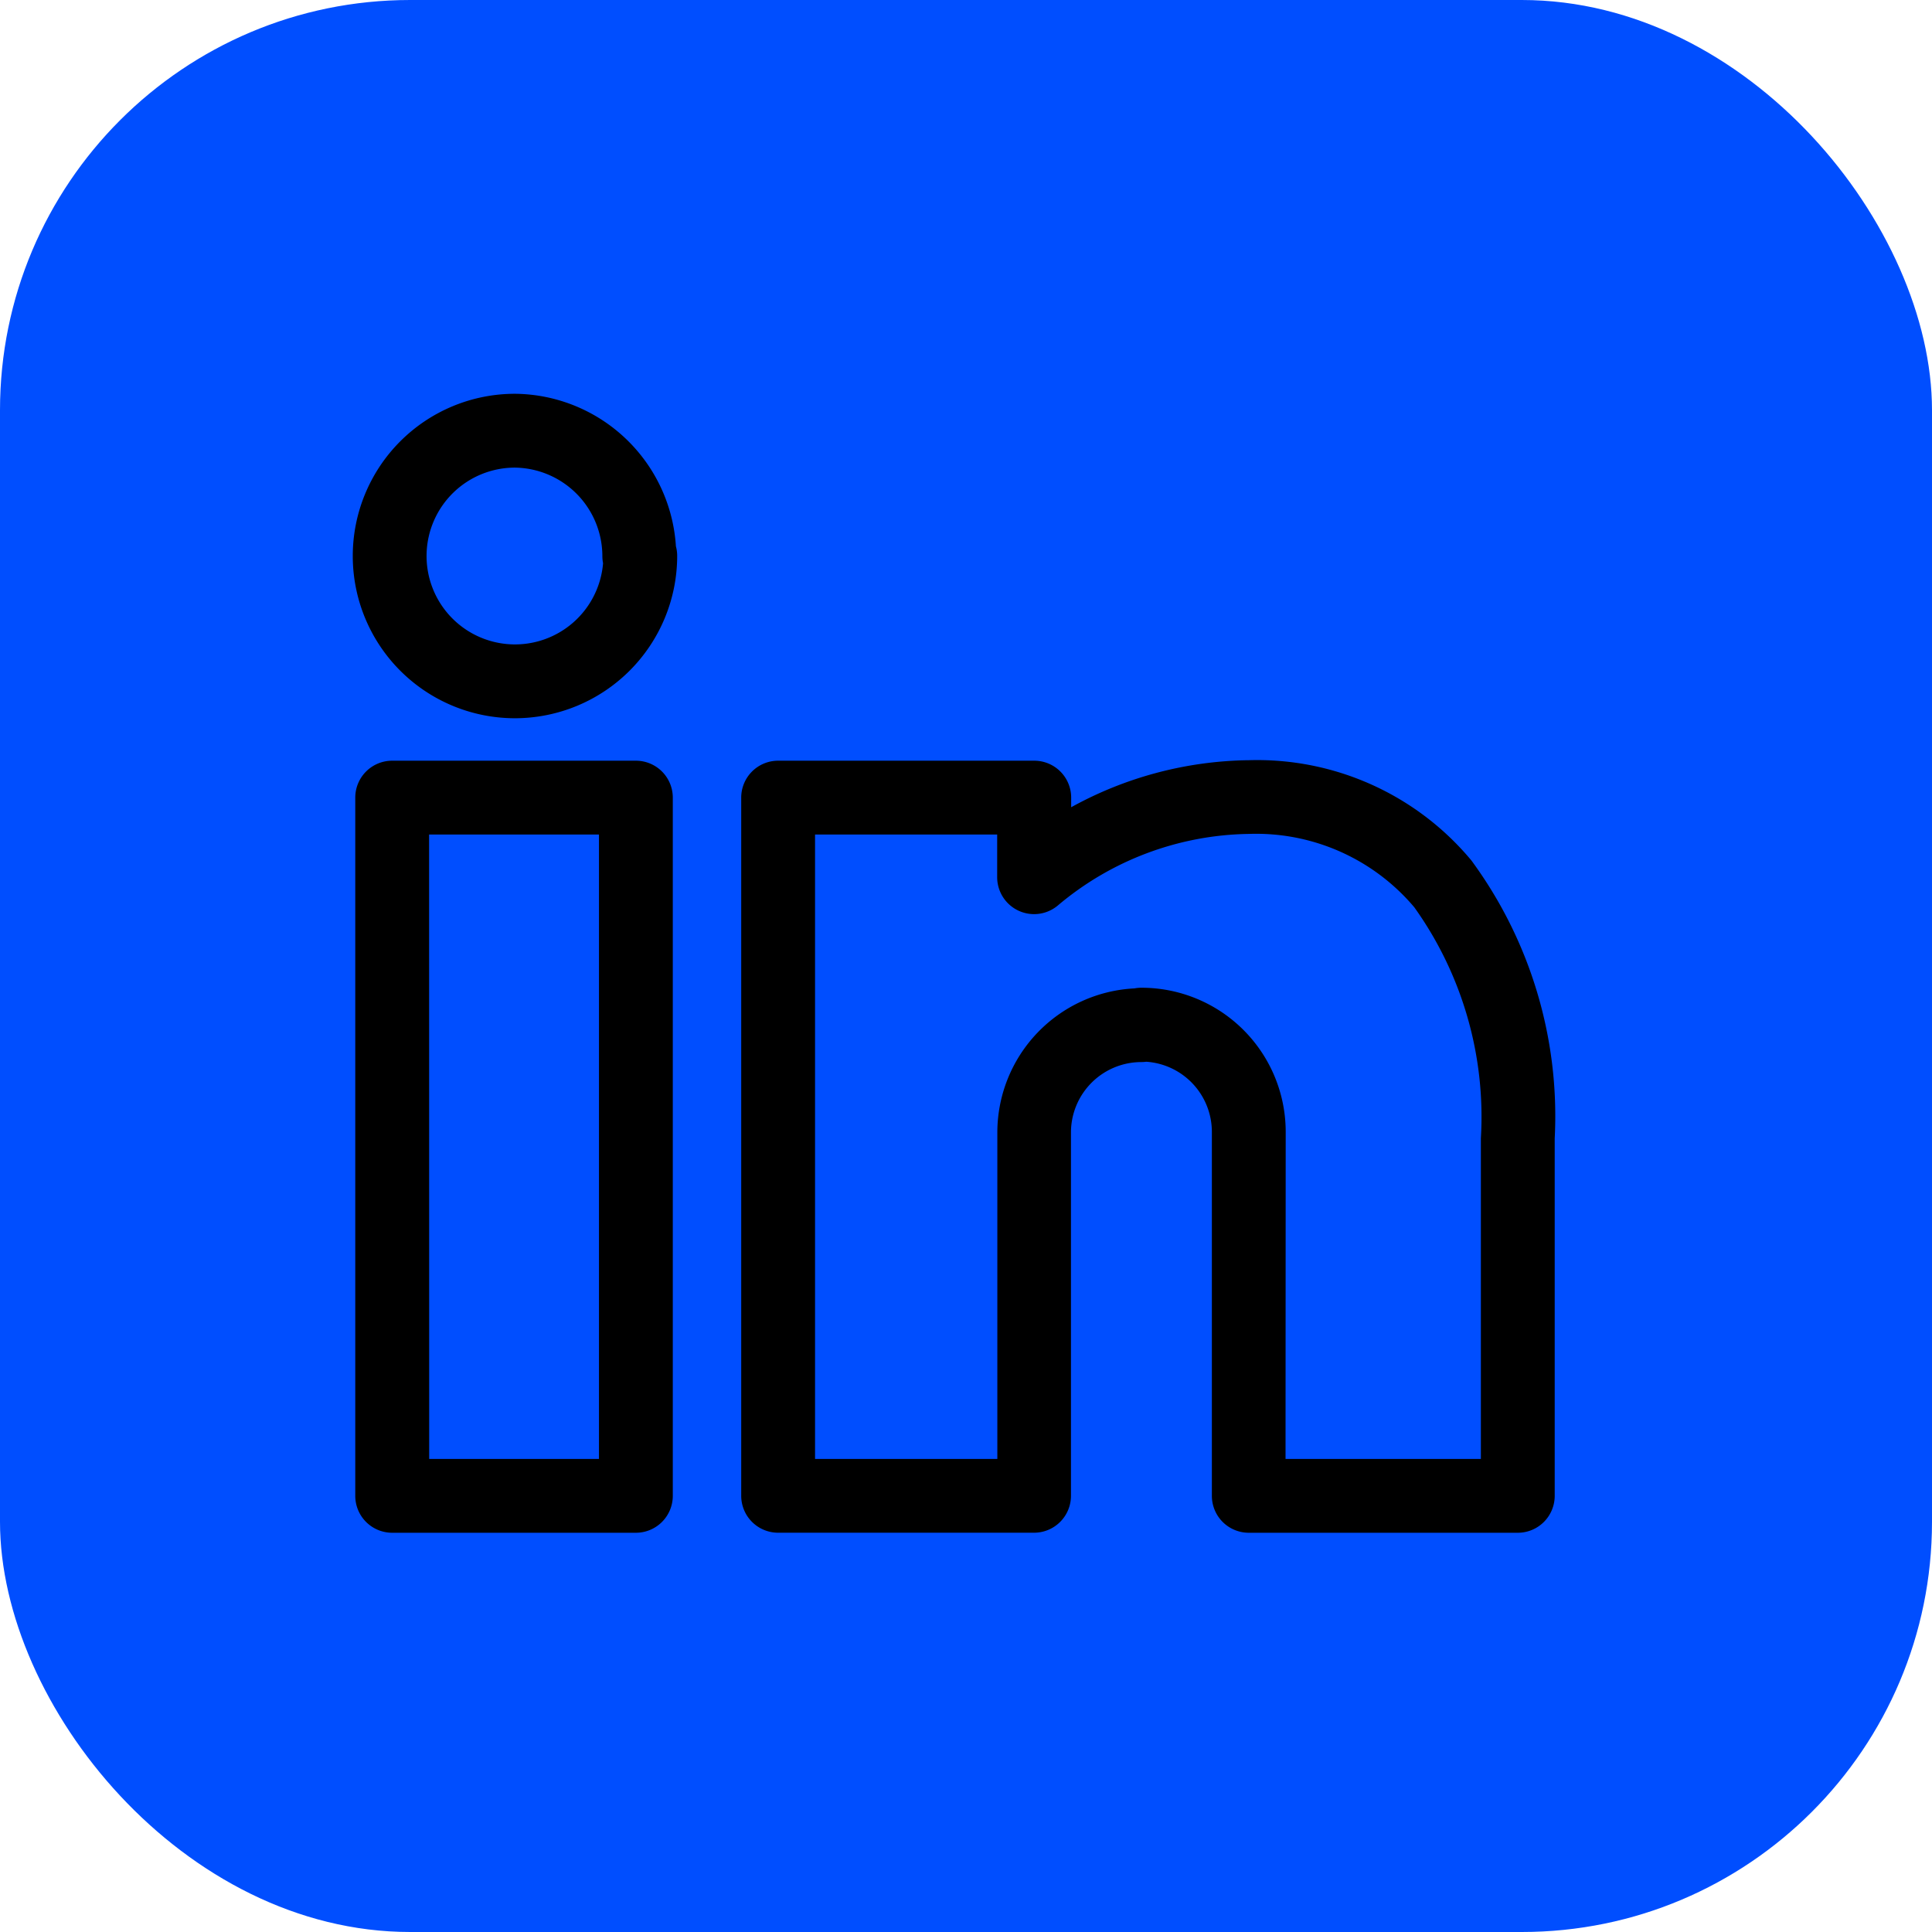
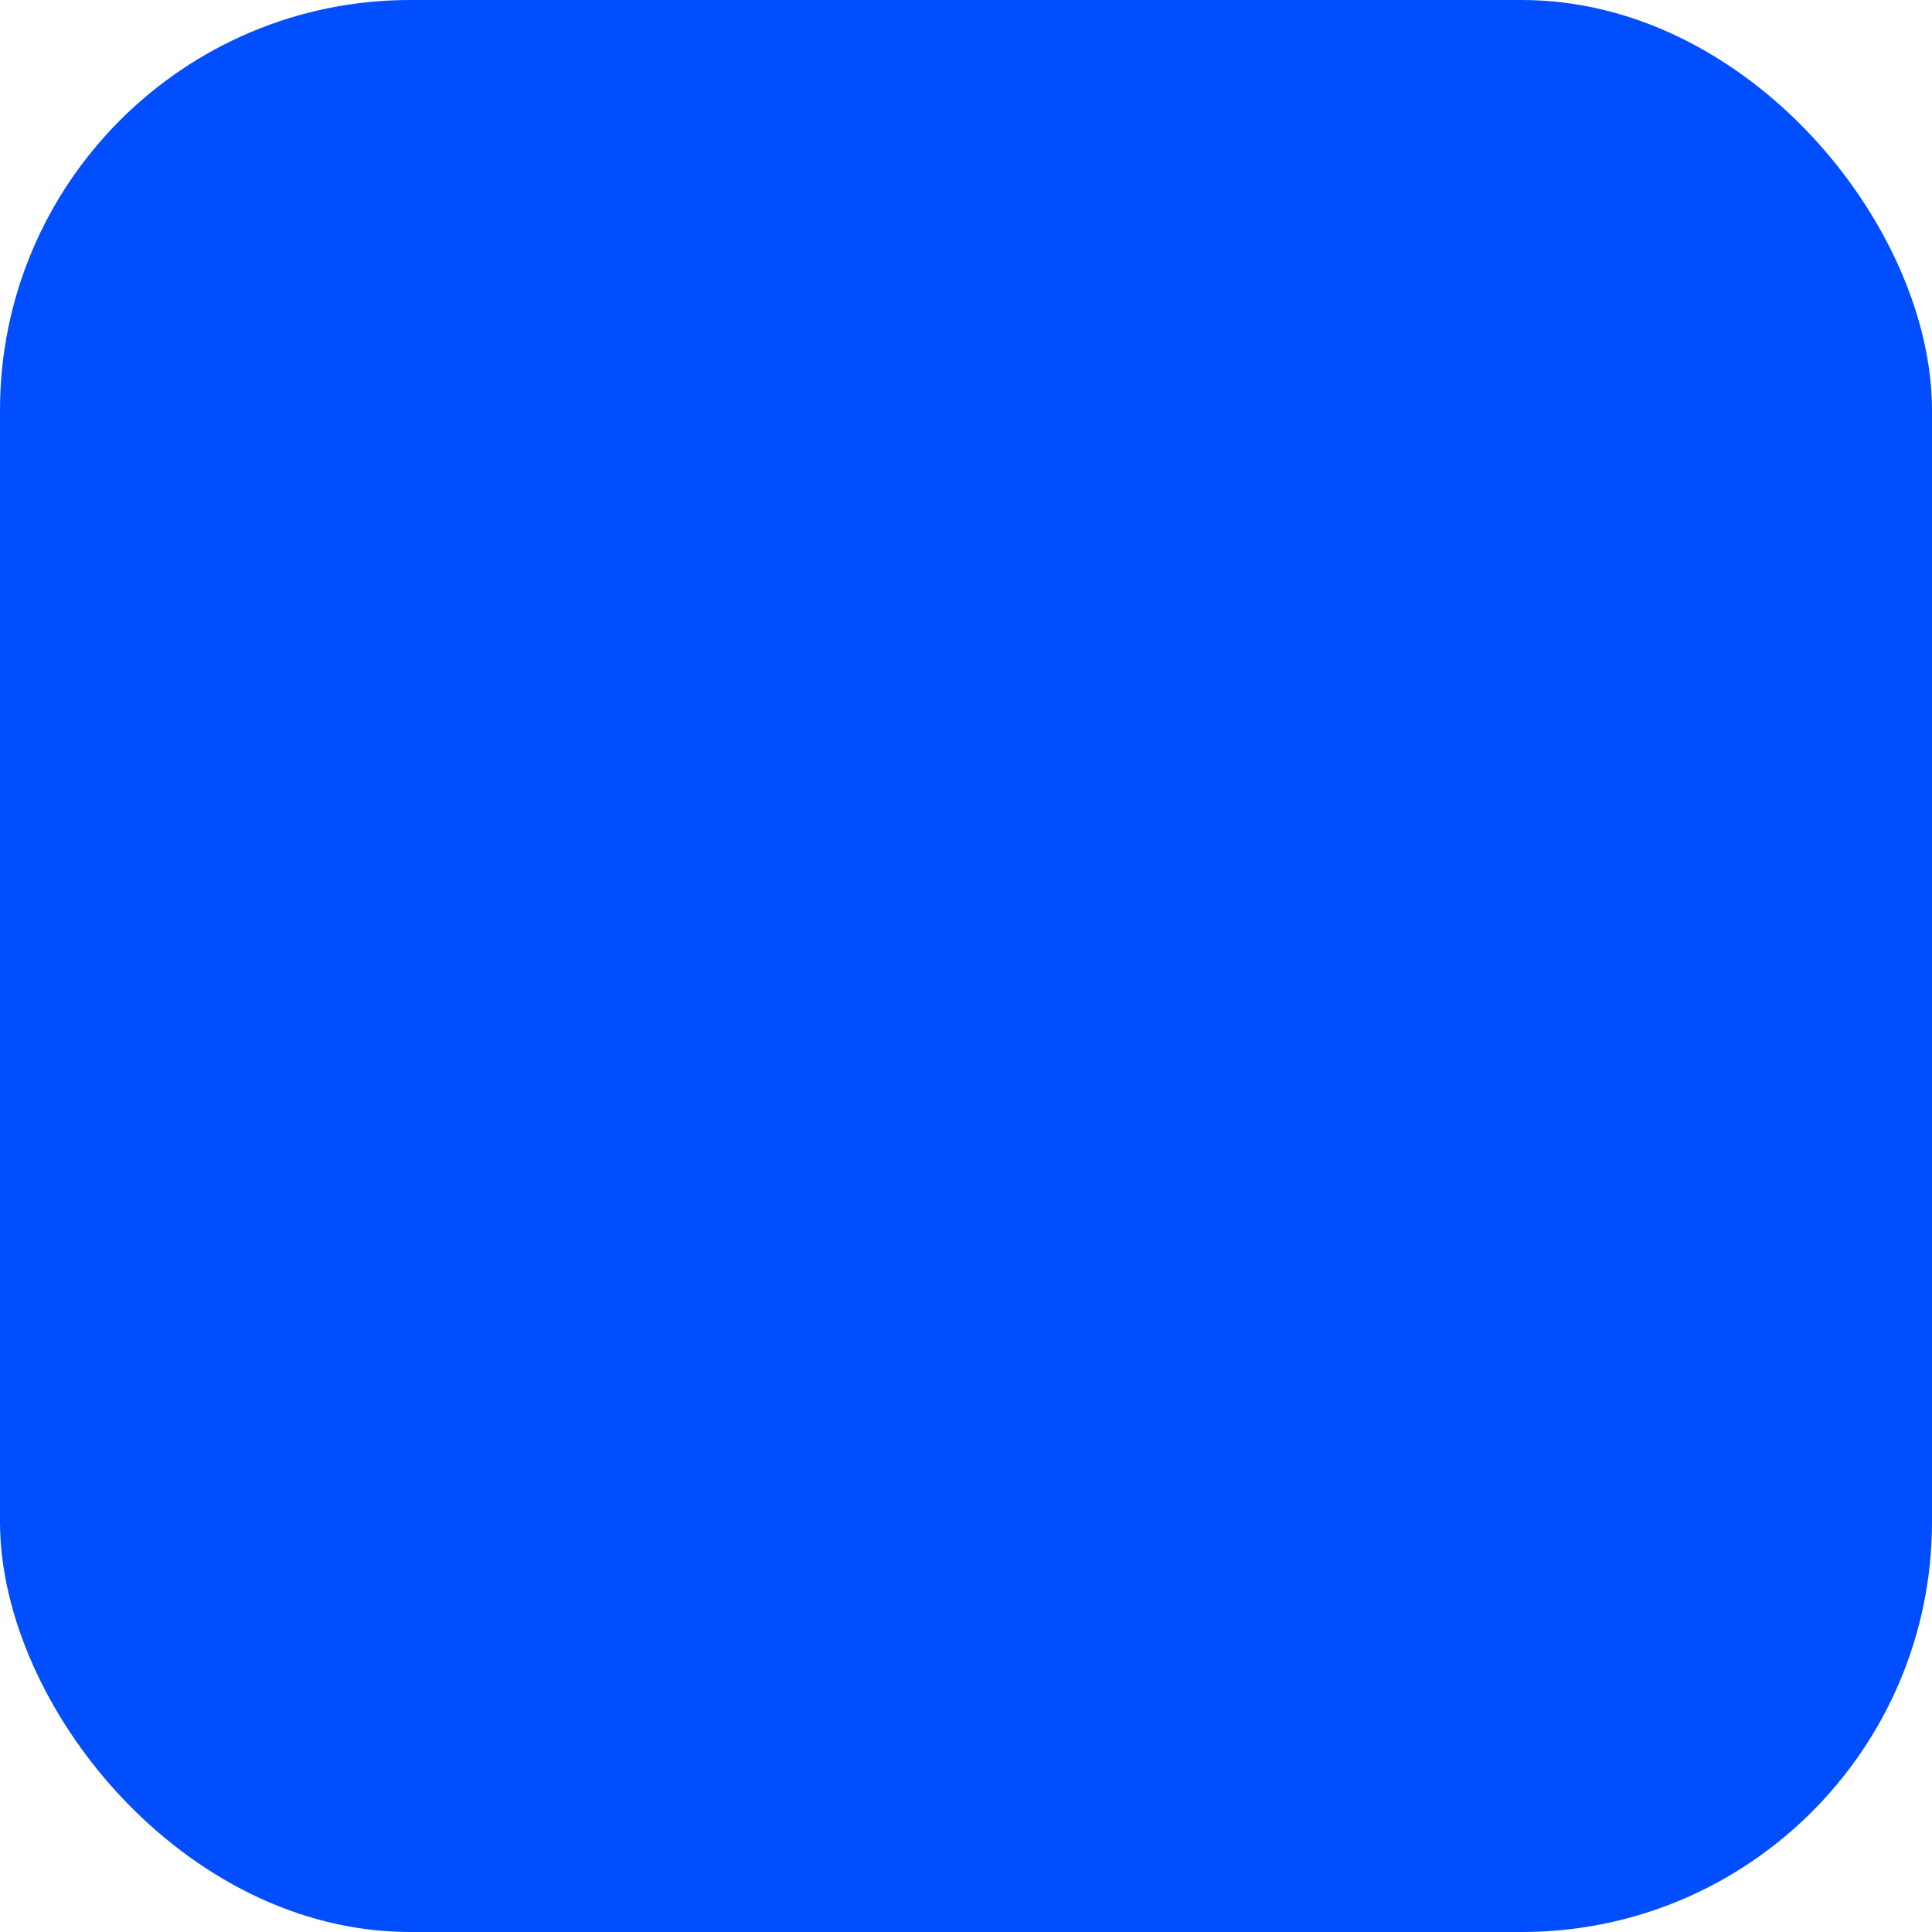
<svg xmlns="http://www.w3.org/2000/svg" width="47.1" height="47.1" viewBox="0 0 47.1 47.1">
  <g transform="translate(-10962 -12971)">
    <rect width="47.1" height="47.1" rx="10" transform="translate(10962 12971)" fill="#004eff" />
-     <path d="M28.3,28.316H21.742a.9.9,0,0,1-.9-.9V18.556a1.715,1.715,0,0,0-1.6-1.723.908.908,0,0,1-.12.008,1.717,1.717,0,0,0-1.715,1.715v8.859a.9.9,0,0,1-.9.9H10.268a.9.9,0,0,1-.9-.9V10.394a.9.9,0,0,1,.9-.9h6.244a.9.9,0,0,1,.9.9v.235a9.181,9.181,0,0,1,4.318-1.147h.012a6.791,6.791,0,0,1,5.427,2.444A10.52,10.52,0,0,1,29.2,18.7v8.713A.9.9,0,0,1,28.3,28.316Zm-5.662-1.8H27.4V18.7a8.784,8.784,0,0,0-1.622-5.631,5.045,5.045,0,0,0-4.034-1.79,7.378,7.378,0,0,0-4.654,1.742.9.9,0,0,1-1.482-.687V11.294H11.168V26.516h4.444V18.556a3.52,3.52,0,0,1,3.343-3.511.9.9,0,0,1,.172-.016,3.515,3.515,0,0,1,3.515,3.531ZM6.8,28.316H.859a.9.9,0,0,1-.9-.9V10.394a.9.9,0,0,1,.9-.9H6.8a.9.9,0,0,1,.9.9V27.416A.9.9,0,0,1,6.8,28.316Zm-5.039-1.8H5.9V11.294H1.759ZM3.853,8.459a3.955,3.955,0,0,1,0-7.91H3.86A3.967,3.967,0,0,1,7.776,4.267a.9.9,0,0,1,.031.237A3.959,3.959,0,0,1,3.853,8.459Zm0-6.11A2.155,2.155,0,1,0,6,4.68.9.9,0,0,1,5.983,4.5,2.161,2.161,0,0,0,3.849,2.349Z" transform="translate(10970.702 12980.051)" />
  </g>
</svg>